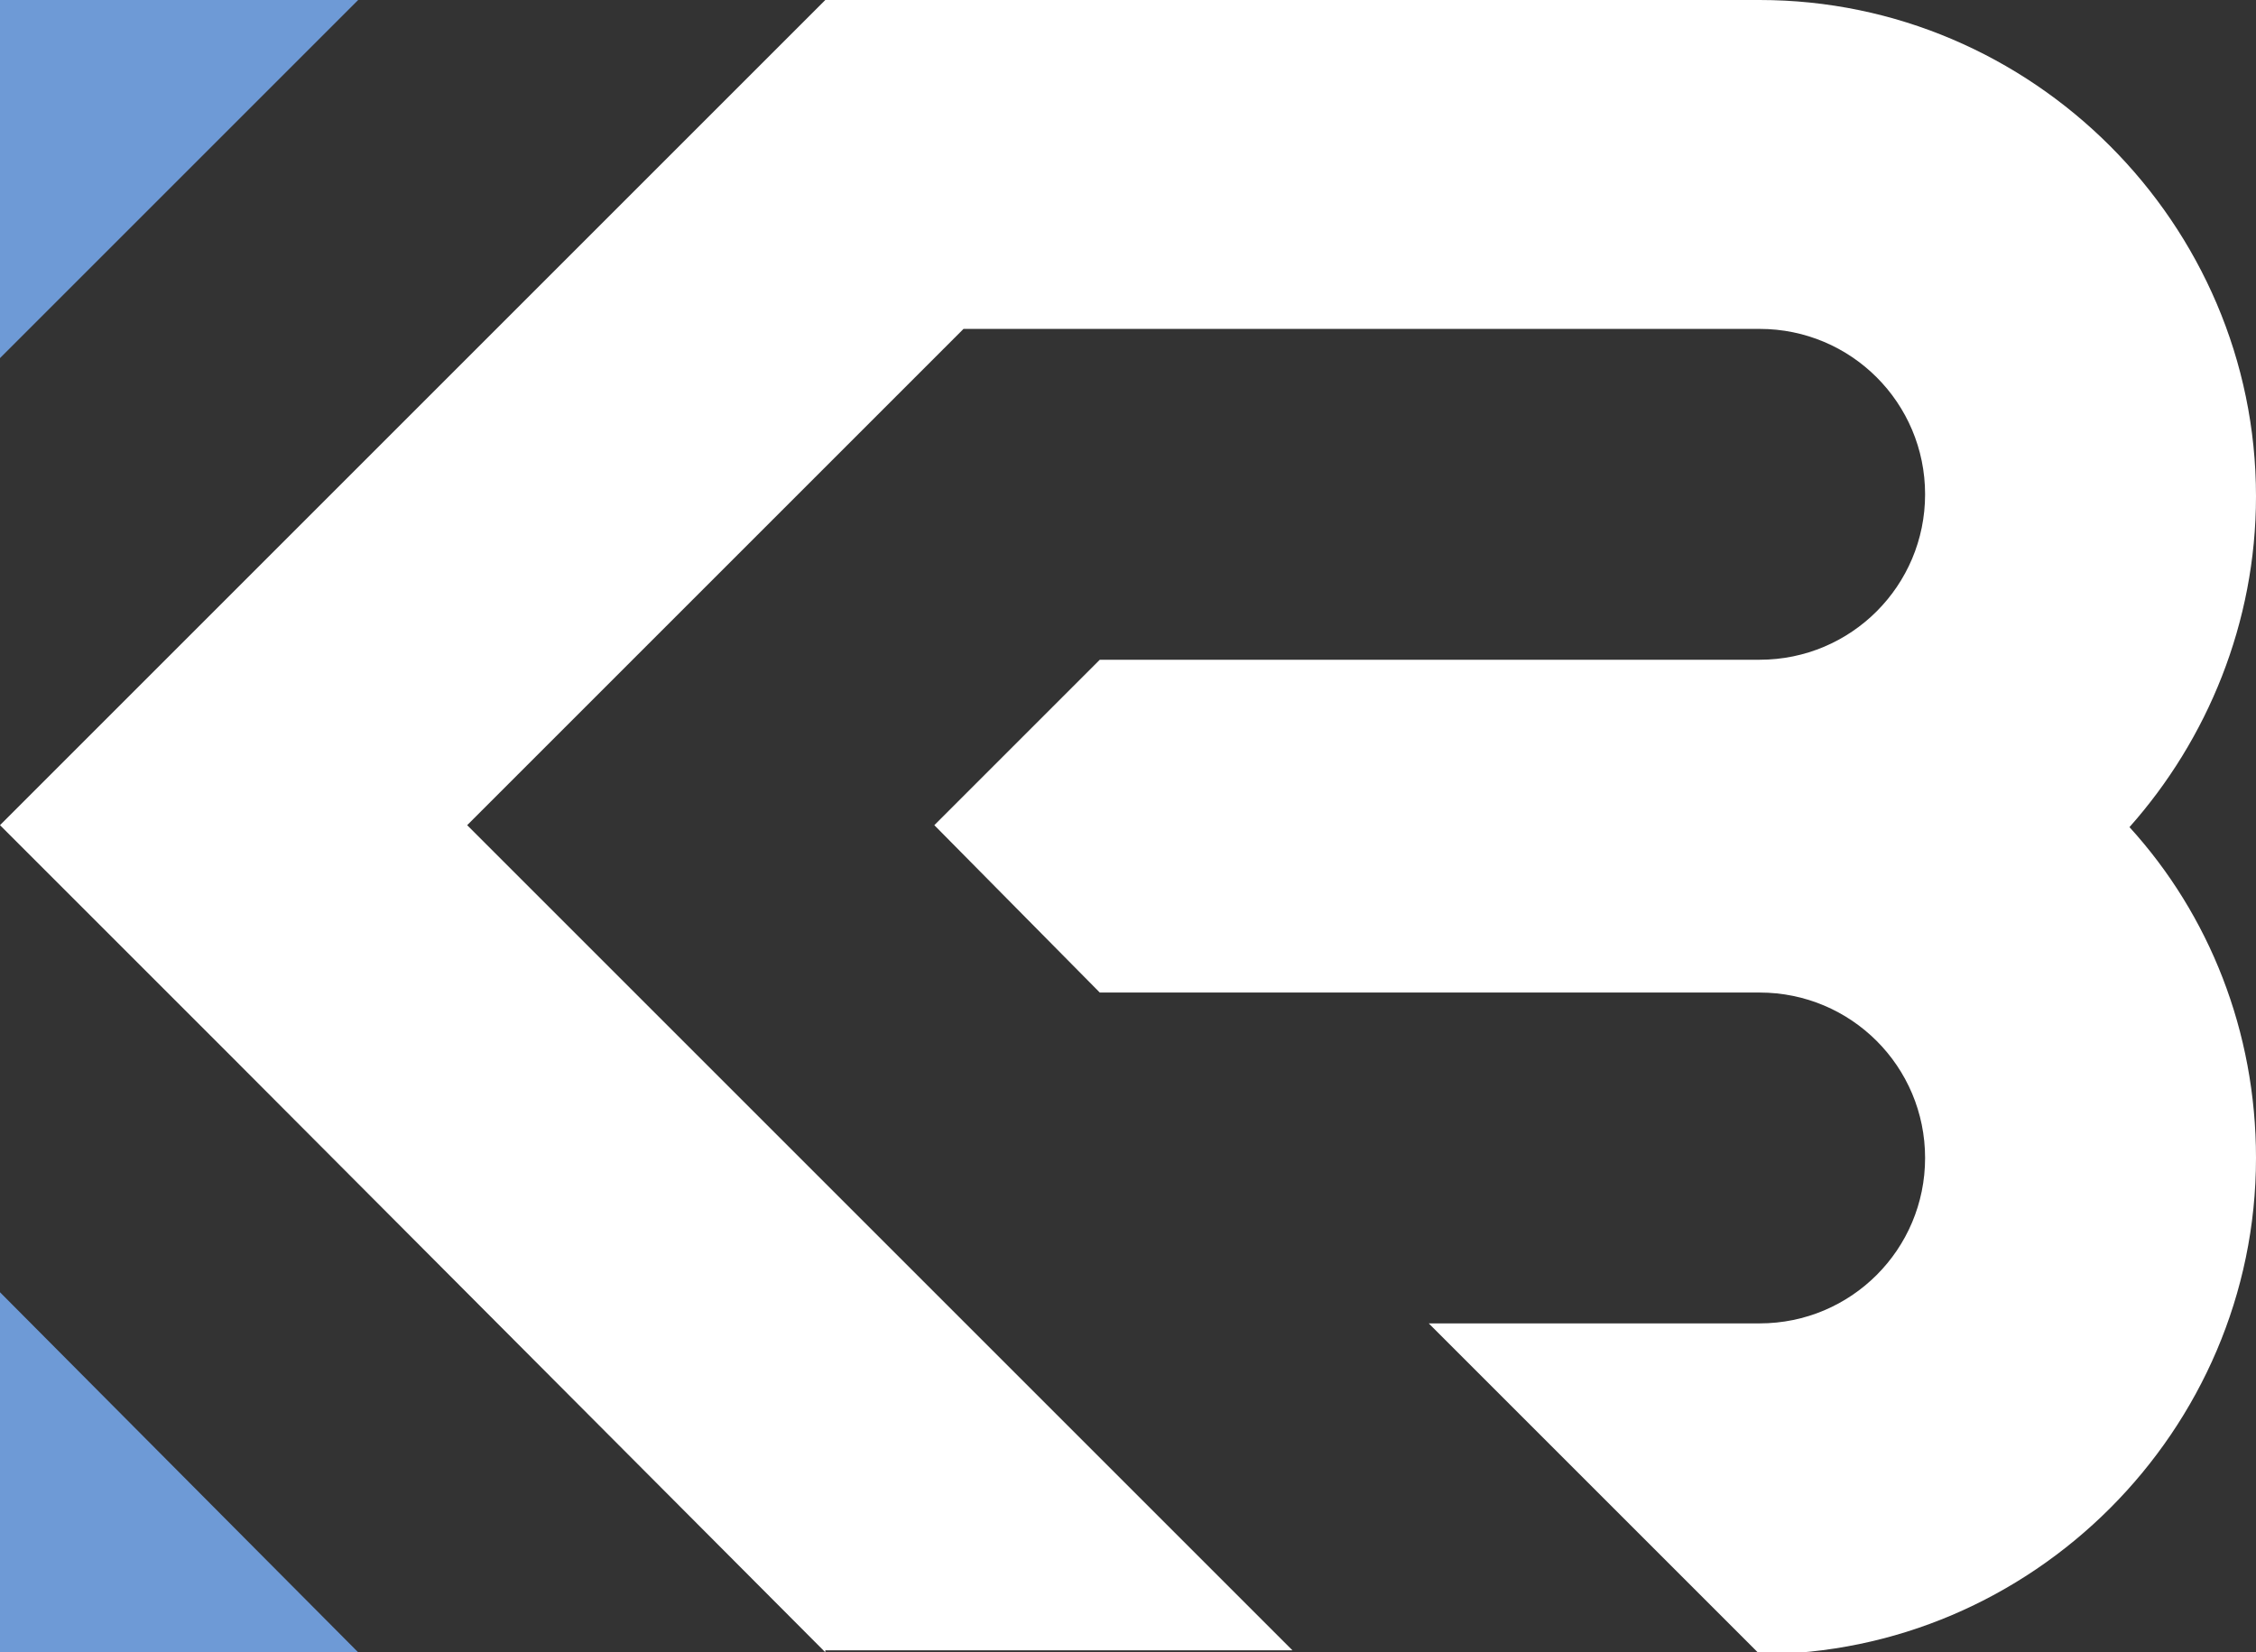
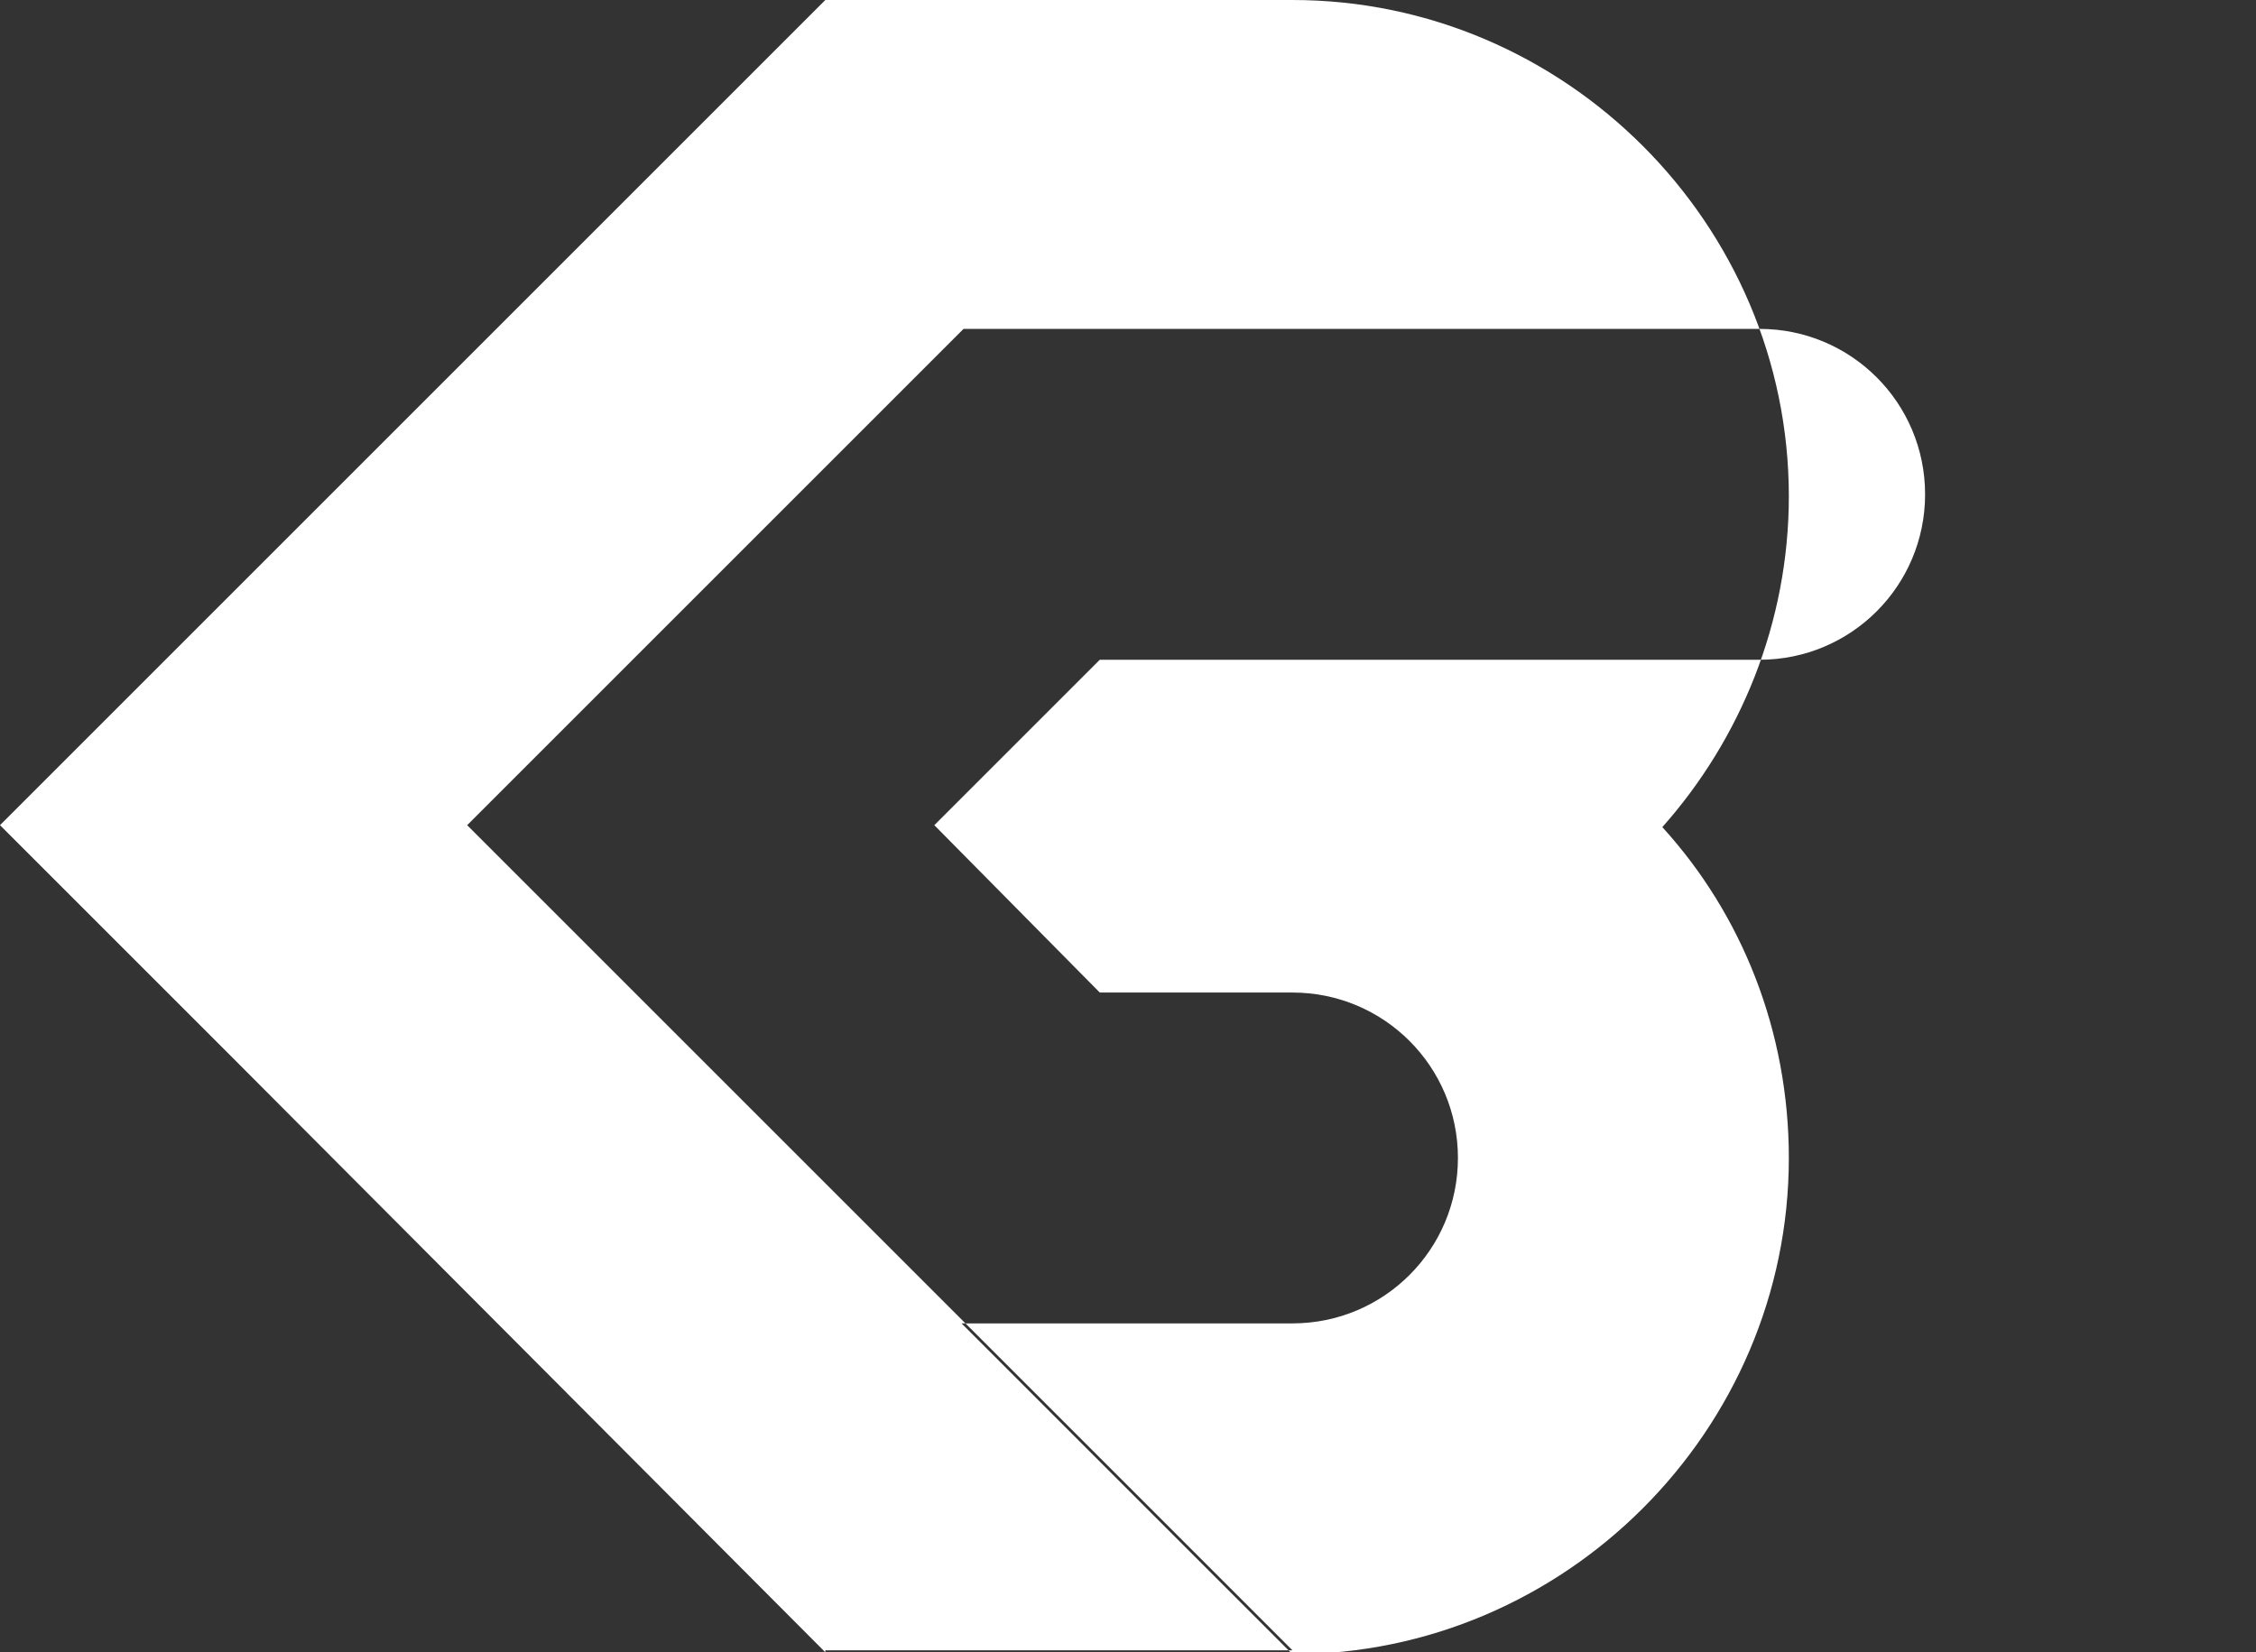
<svg xmlns="http://www.w3.org/2000/svg" version="1.1" id="Layer_1" x="0px" y="0px" viewBox="0 0 115.9 84.9" style="enable-background:new 0 0 115.9 84.9;" xml:space="preserve">
  <rect x="0" y="0" width="115.9" height="84.9" fill="#333333" stroke="none" />
  <style type="text/css">
	.st0{fill-rule:evenodd;clip-rule:evenodd;fill:#FFFFFF;}
	.st1{fill-rule:evenodd;clip-rule:evenodd;fill:#6E9AD6;}
</style>
  <g>
-     <path class="st0" d="M42.4,84.9L12,54.4l-12-12l12-12L42.4,0h24l0,0h19h5c14,0,25.5,11.5,25.5,25.5l0,0c0,6.5-2.5,12.5-6.5,17   c4.1,4.5,6.5,10.5,6.5,17l0,0c0,14-11.5,25.5-25.5,25.5h0l-17-17h17c4.7,0,8.5-3.8,8.5-8.5l0,0c0-4.7-3.8-8.5-8.5-8.5l0,0H56.5   L48,42.4l8.5-8.5h33.9l0,0c4.7,0,8.5-3.8,8.5-8.5l0,0c0-4.7-3.8-8.5-8.5-8.5h-5h-6.7H68.5h-19L24,42.4l42.4,42.4H42.4L42.4,84.9z" />
-     <path class="st1" d="M0,0h18.4L0,18.4V0L0,0z M18.4,84.9H0V66.4L18.4,84.9L18.4,84.9z" />
+     <path class="st0" d="M42.4,84.9L12,54.4l-12-12l12-12L42.4,0l0,0h19h5c14,0,25.5,11.5,25.5,25.5l0,0c0,6.5-2.5,12.5-6.5,17   c4.1,4.5,6.5,10.5,6.5,17l0,0c0,14-11.5,25.5-25.5,25.5h0l-17-17h17c4.7,0,8.5-3.8,8.5-8.5l0,0c0-4.7-3.8-8.5-8.5-8.5l0,0H56.5   L48,42.4l8.5-8.5h33.9l0,0c4.7,0,8.5-3.8,8.5-8.5l0,0c0-4.7-3.8-8.5-8.5-8.5h-5h-6.7H68.5h-19L24,42.4l42.4,42.4H42.4L42.4,84.9z" />
  </g>
</svg>